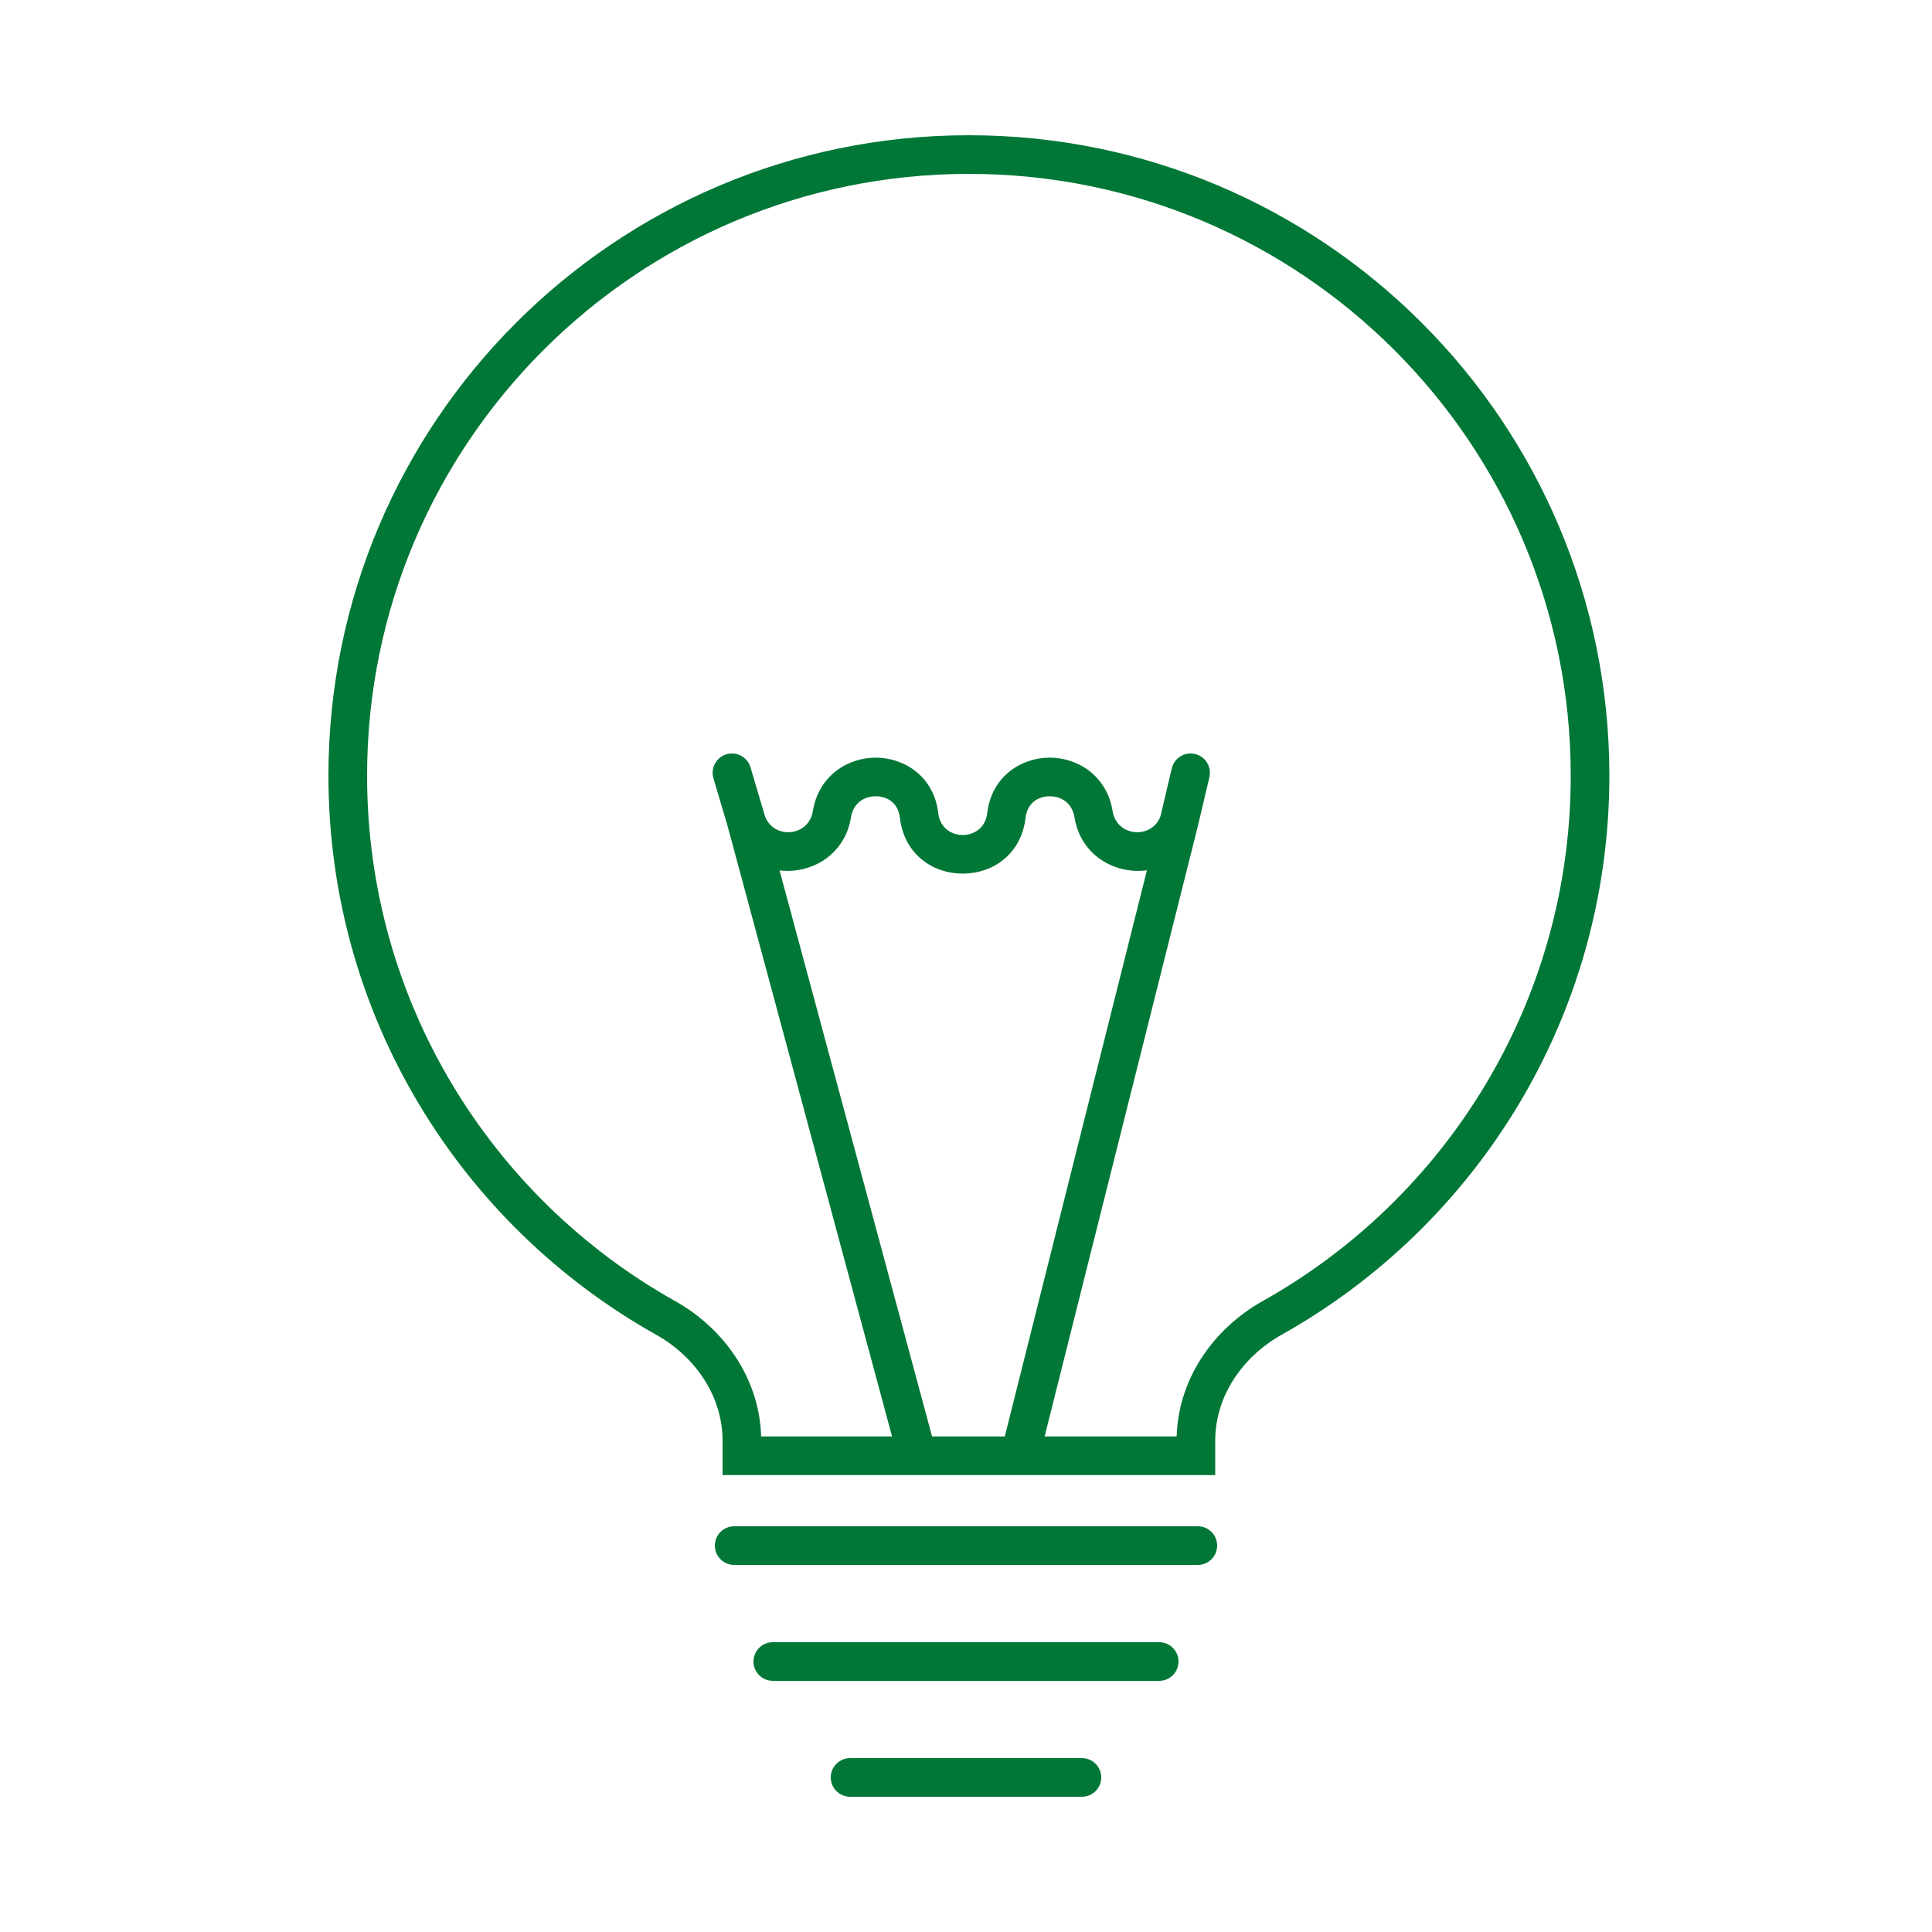
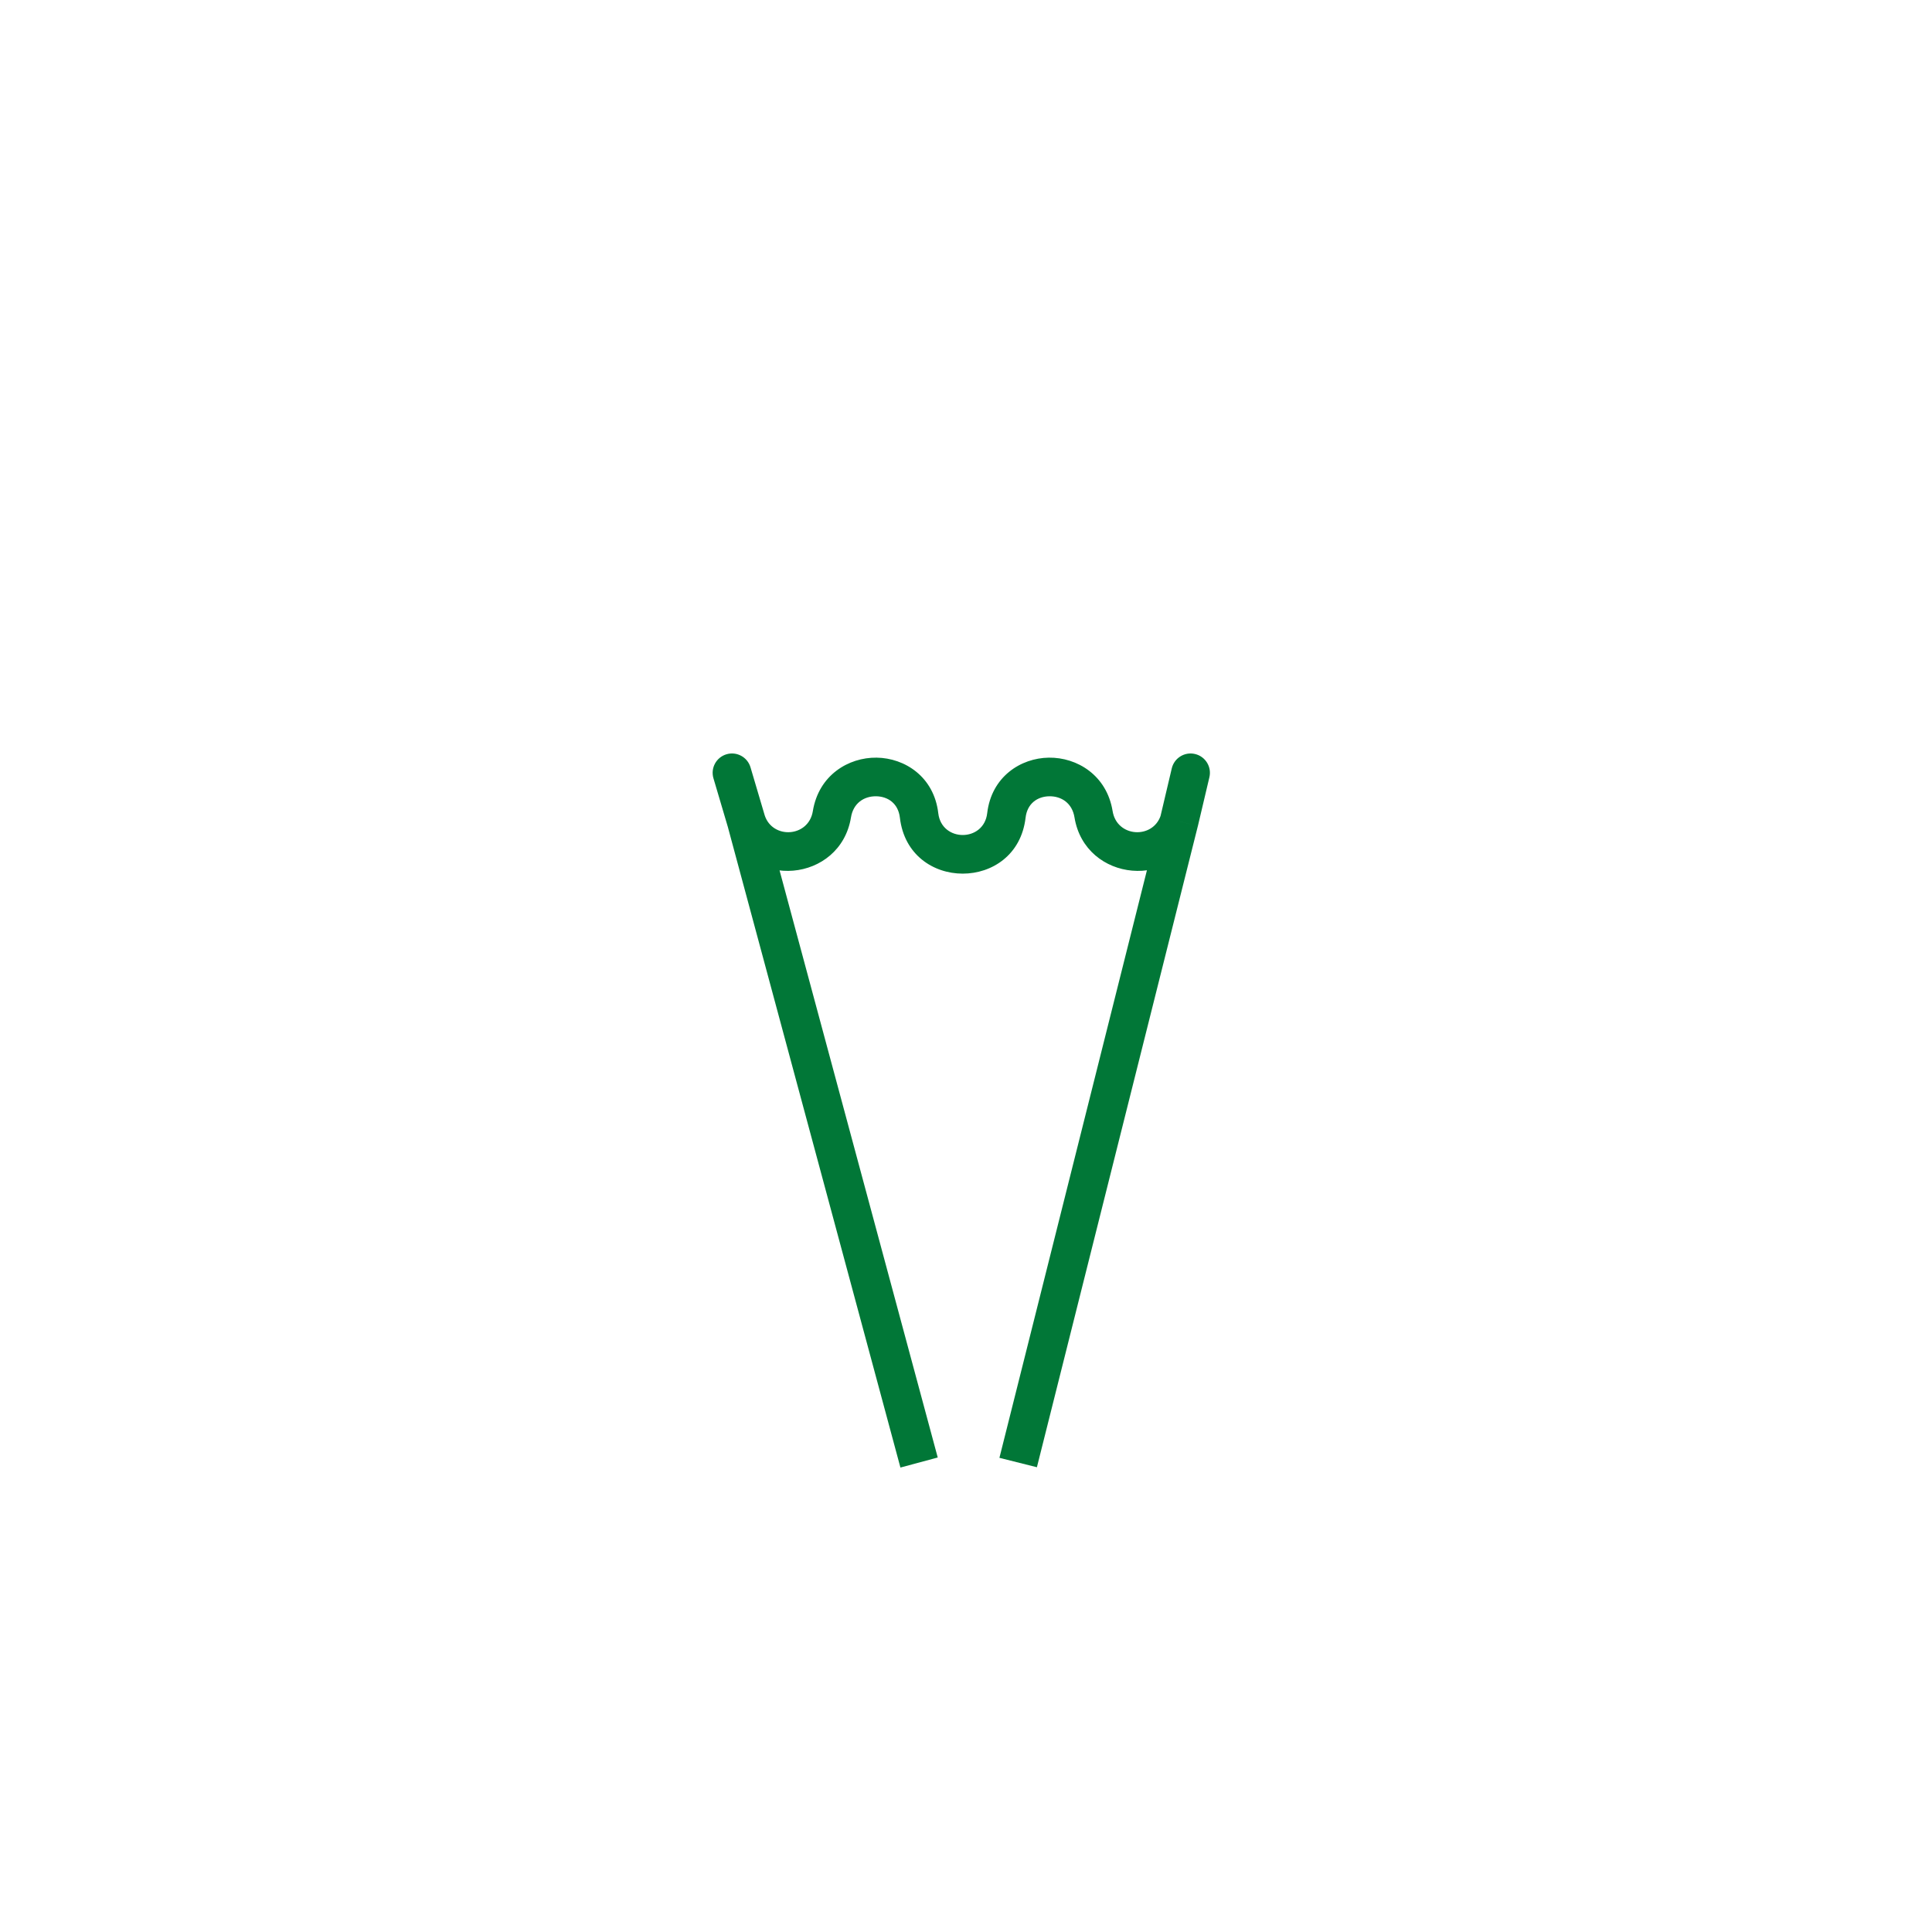
<svg xmlns="http://www.w3.org/2000/svg" width="100" height="100" viewBox="0 0 100 100" fill="none">
-   <path d="M65.841 68.218C63.567 69.492 61.9 71.841 61.9 74.575V75.35H38.4V74.575C38.4 71.841 36.733 69.492 34.459 68.218C24.636 62.714 18 52.206 18 40.15C18 22.394 32.394 8 50.15 8C67.906 8 82.3 22.394 82.3 40.15C82.3 52.206 75.664 62.714 65.841 68.218Z" stroke="#017737" stroke-width="2" />
  <path d="M61.033 42.508L62.002 42.752C62.004 42.748 62.005 42.743 62.006 42.738L61.033 42.508ZM47.571 42.207L46.578 42.322L47.571 42.207ZM52.091 42.207L53.084 42.322V42.322L52.091 42.207ZM43.059 42.145L44.047 42.306V42.306L43.059 42.145ZM56.602 42.145L57.589 41.985V41.985L56.602 42.145ZM56.866 59.104L55.896 58.861L56.866 59.104ZM62.598 40.23C62.725 39.692 62.392 39.154 61.854 39.027C61.317 38.9 60.778 39.233 60.651 39.77L62.598 40.23ZM38.846 39.716C38.689 39.187 38.133 38.884 37.603 39.041C37.073 39.198 36.771 39.754 36.928 40.284L38.846 39.716ZM46.578 42.322C47.026 46.185 52.636 46.185 53.084 42.322L51.097 42.092C50.923 43.596 48.739 43.596 48.565 42.092L46.578 42.322ZM37.678 42.818C38.753 46.126 43.499 45.672 44.047 42.306L42.072 41.985C41.851 43.348 39.986 43.448 39.58 42.2L37.678 42.818ZM44.047 42.306C44.167 41.567 44.725 41.208 45.347 41.215C45.965 41.224 46.493 41.59 46.578 42.322L48.565 42.092C48.345 40.202 46.829 39.234 45.373 39.216C43.921 39.197 42.376 40.118 42.072 41.985L44.047 42.306ZM55.615 42.306C56.162 45.672 60.908 46.126 61.984 42.818L60.082 42.2C59.676 43.448 57.811 43.348 57.589 41.985L55.615 42.306ZM53.084 42.322C53.169 41.59 53.697 41.224 54.315 41.215C54.937 41.208 55.495 41.567 55.615 42.306L57.589 41.985C57.286 40.118 55.741 39.197 54.289 39.216C52.833 39.234 51.317 40.202 51.097 42.092L53.084 42.322ZM37.664 42.769L46.606 75.96L48.537 75.44L39.595 42.248L37.664 42.769ZM60.063 42.265L55.896 58.861L57.836 59.348L62.002 42.752L60.063 42.265ZM55.896 58.861L51.73 75.457L53.67 75.944L57.836 59.348L55.896 58.861ZM62.006 42.738L62.598 40.23L60.651 39.77L60.059 42.279L62.006 42.738ZM39.588 42.225L38.846 39.716L36.928 40.284L37.67 42.792L39.588 42.225Z" fill="#017737" />
-   <path fill-rule="evenodd" clip-rule="evenodd" d="M63 80C63 80.552 62.552 81 62 81H52.416H47.6H38C37.448 81 37 80.552 37 80C37 79.448 37.448 79 38 79H47.6H52.416H62C62.552 79 63 79.448 63 80ZM57 92C57 92.552 56.553 93 56 93H44C43.448 93 43 92.552 43 92C43 91.448 43.448 91 44 91H56C56.553 91 57 91.448 57 92ZM60 87C60.552 87 61 86.552 61 86C61 85.448 60.552 85 60 85H52.014H48H40C39.448 85 39 85.448 39 86C39 86.552 39.448 87 40 87H48H52.014H60Z" fill="#017737" />
</svg>